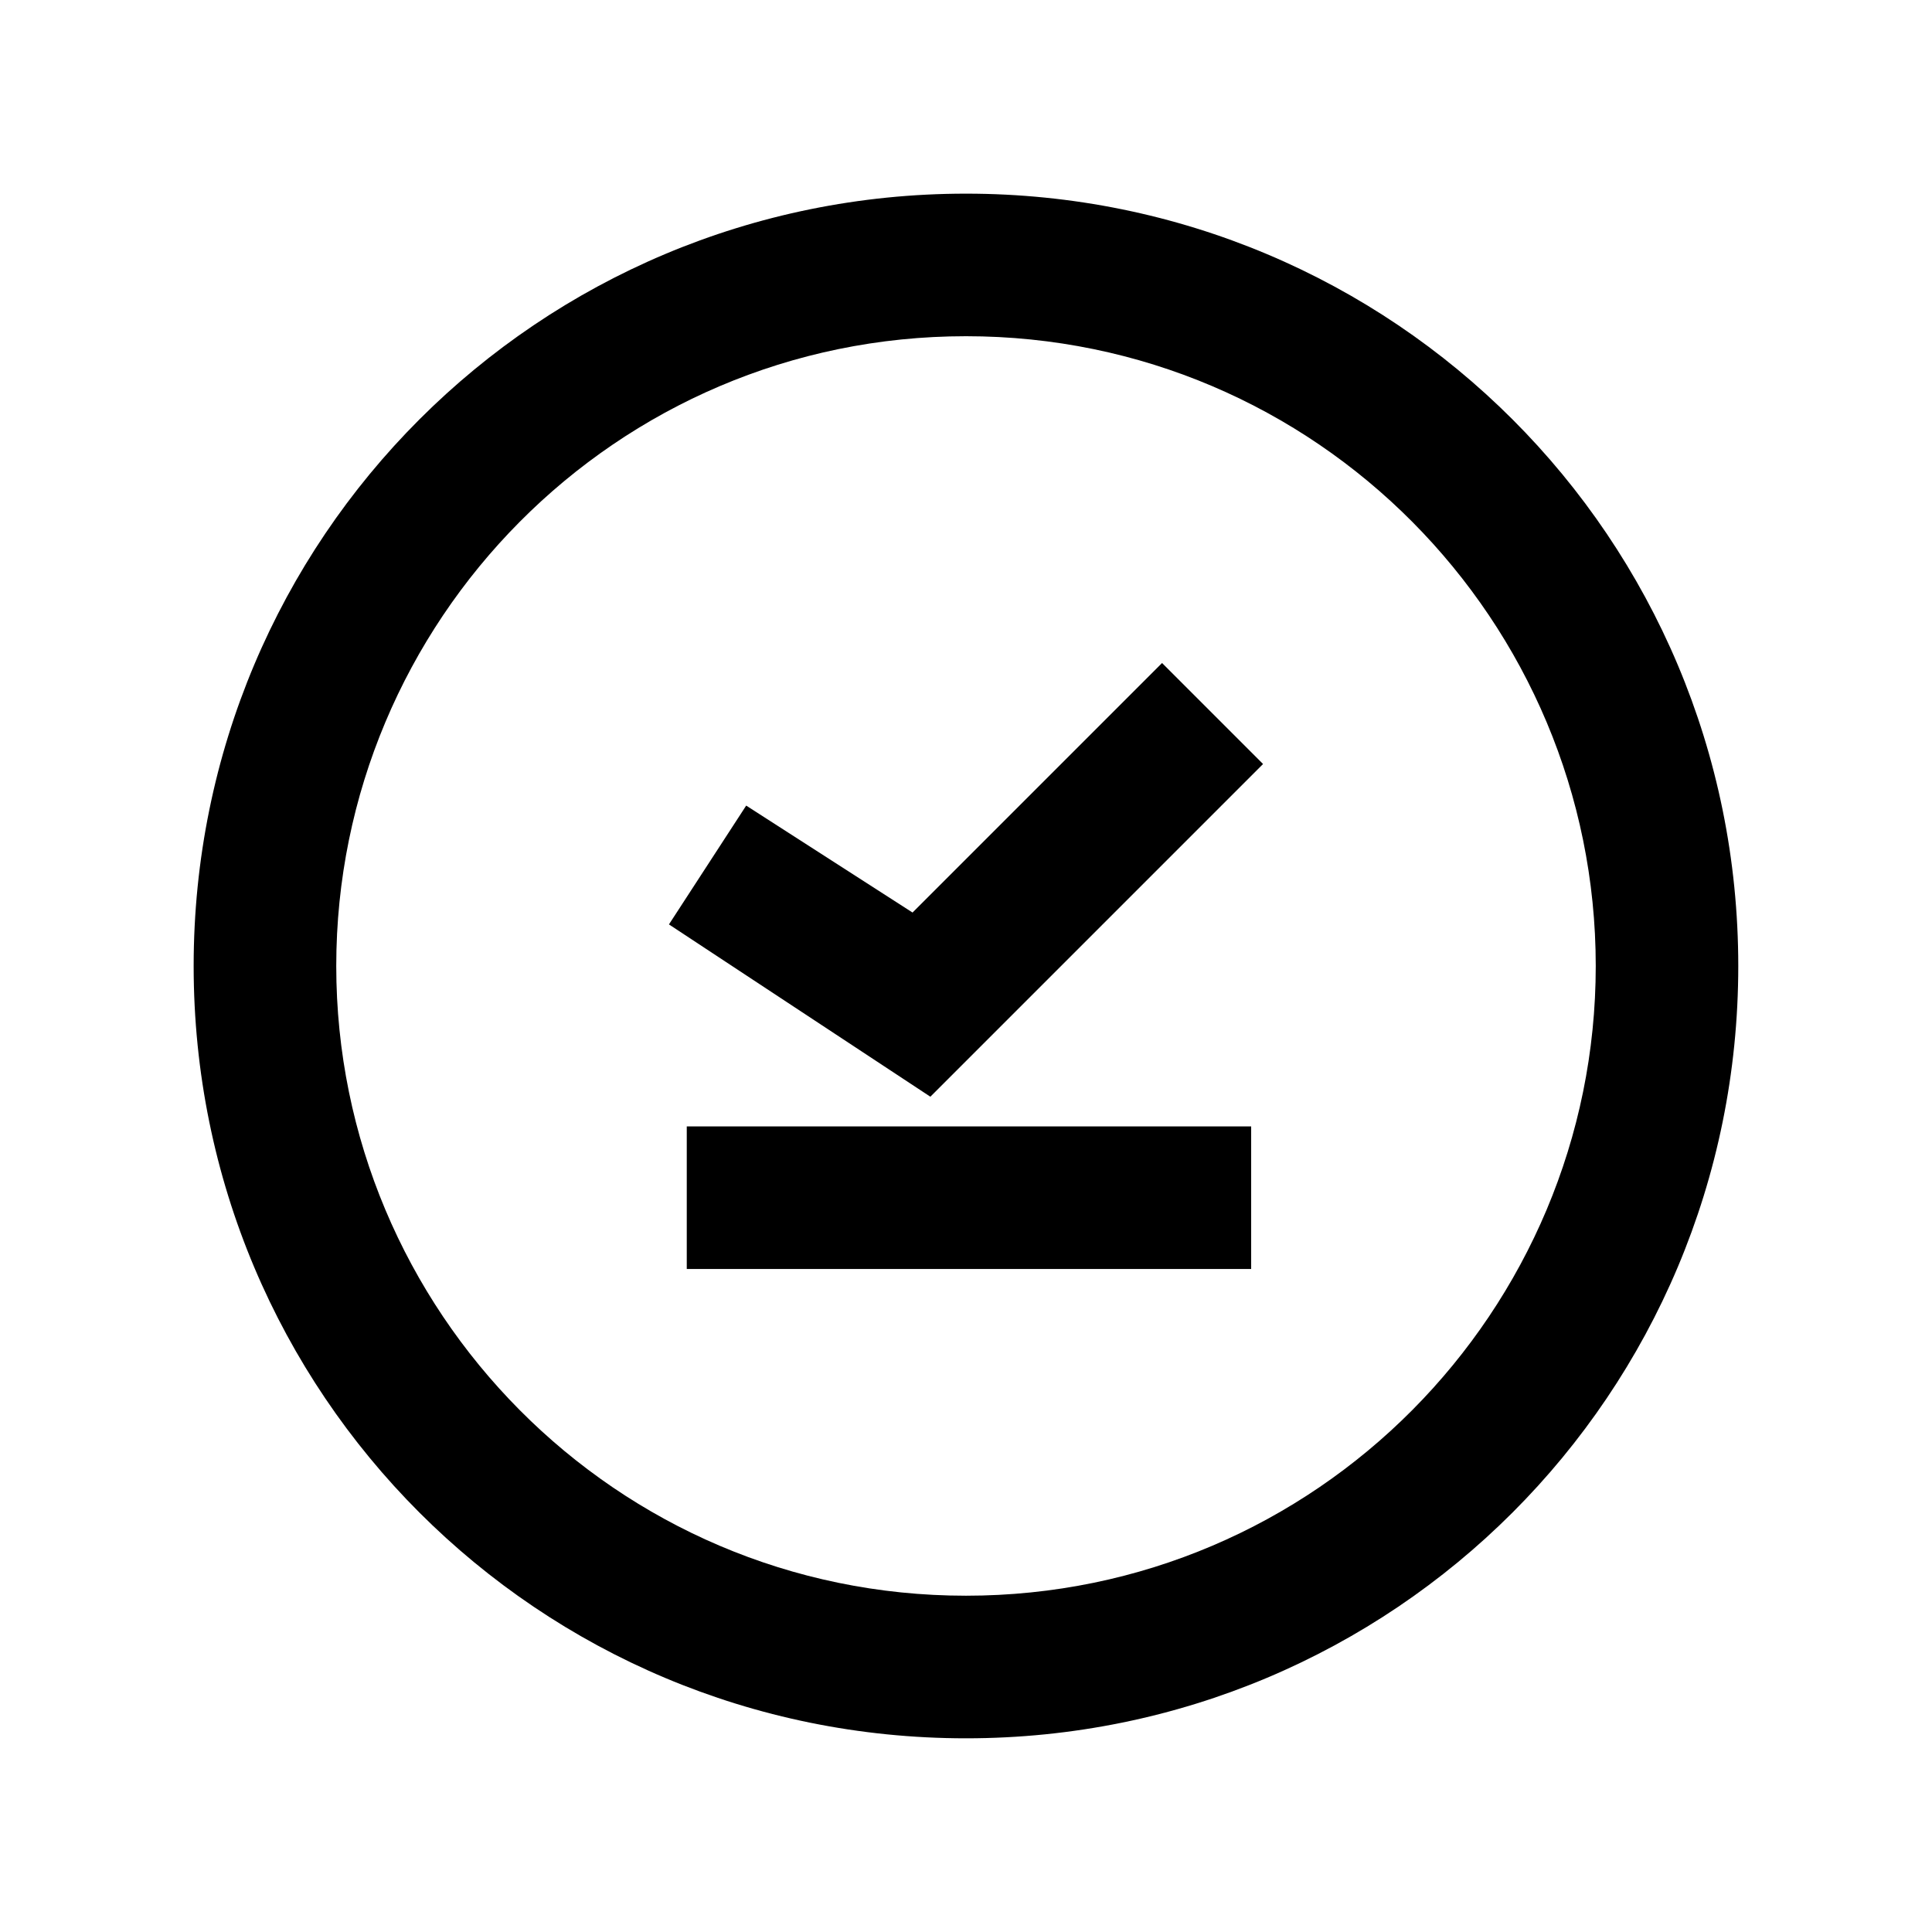
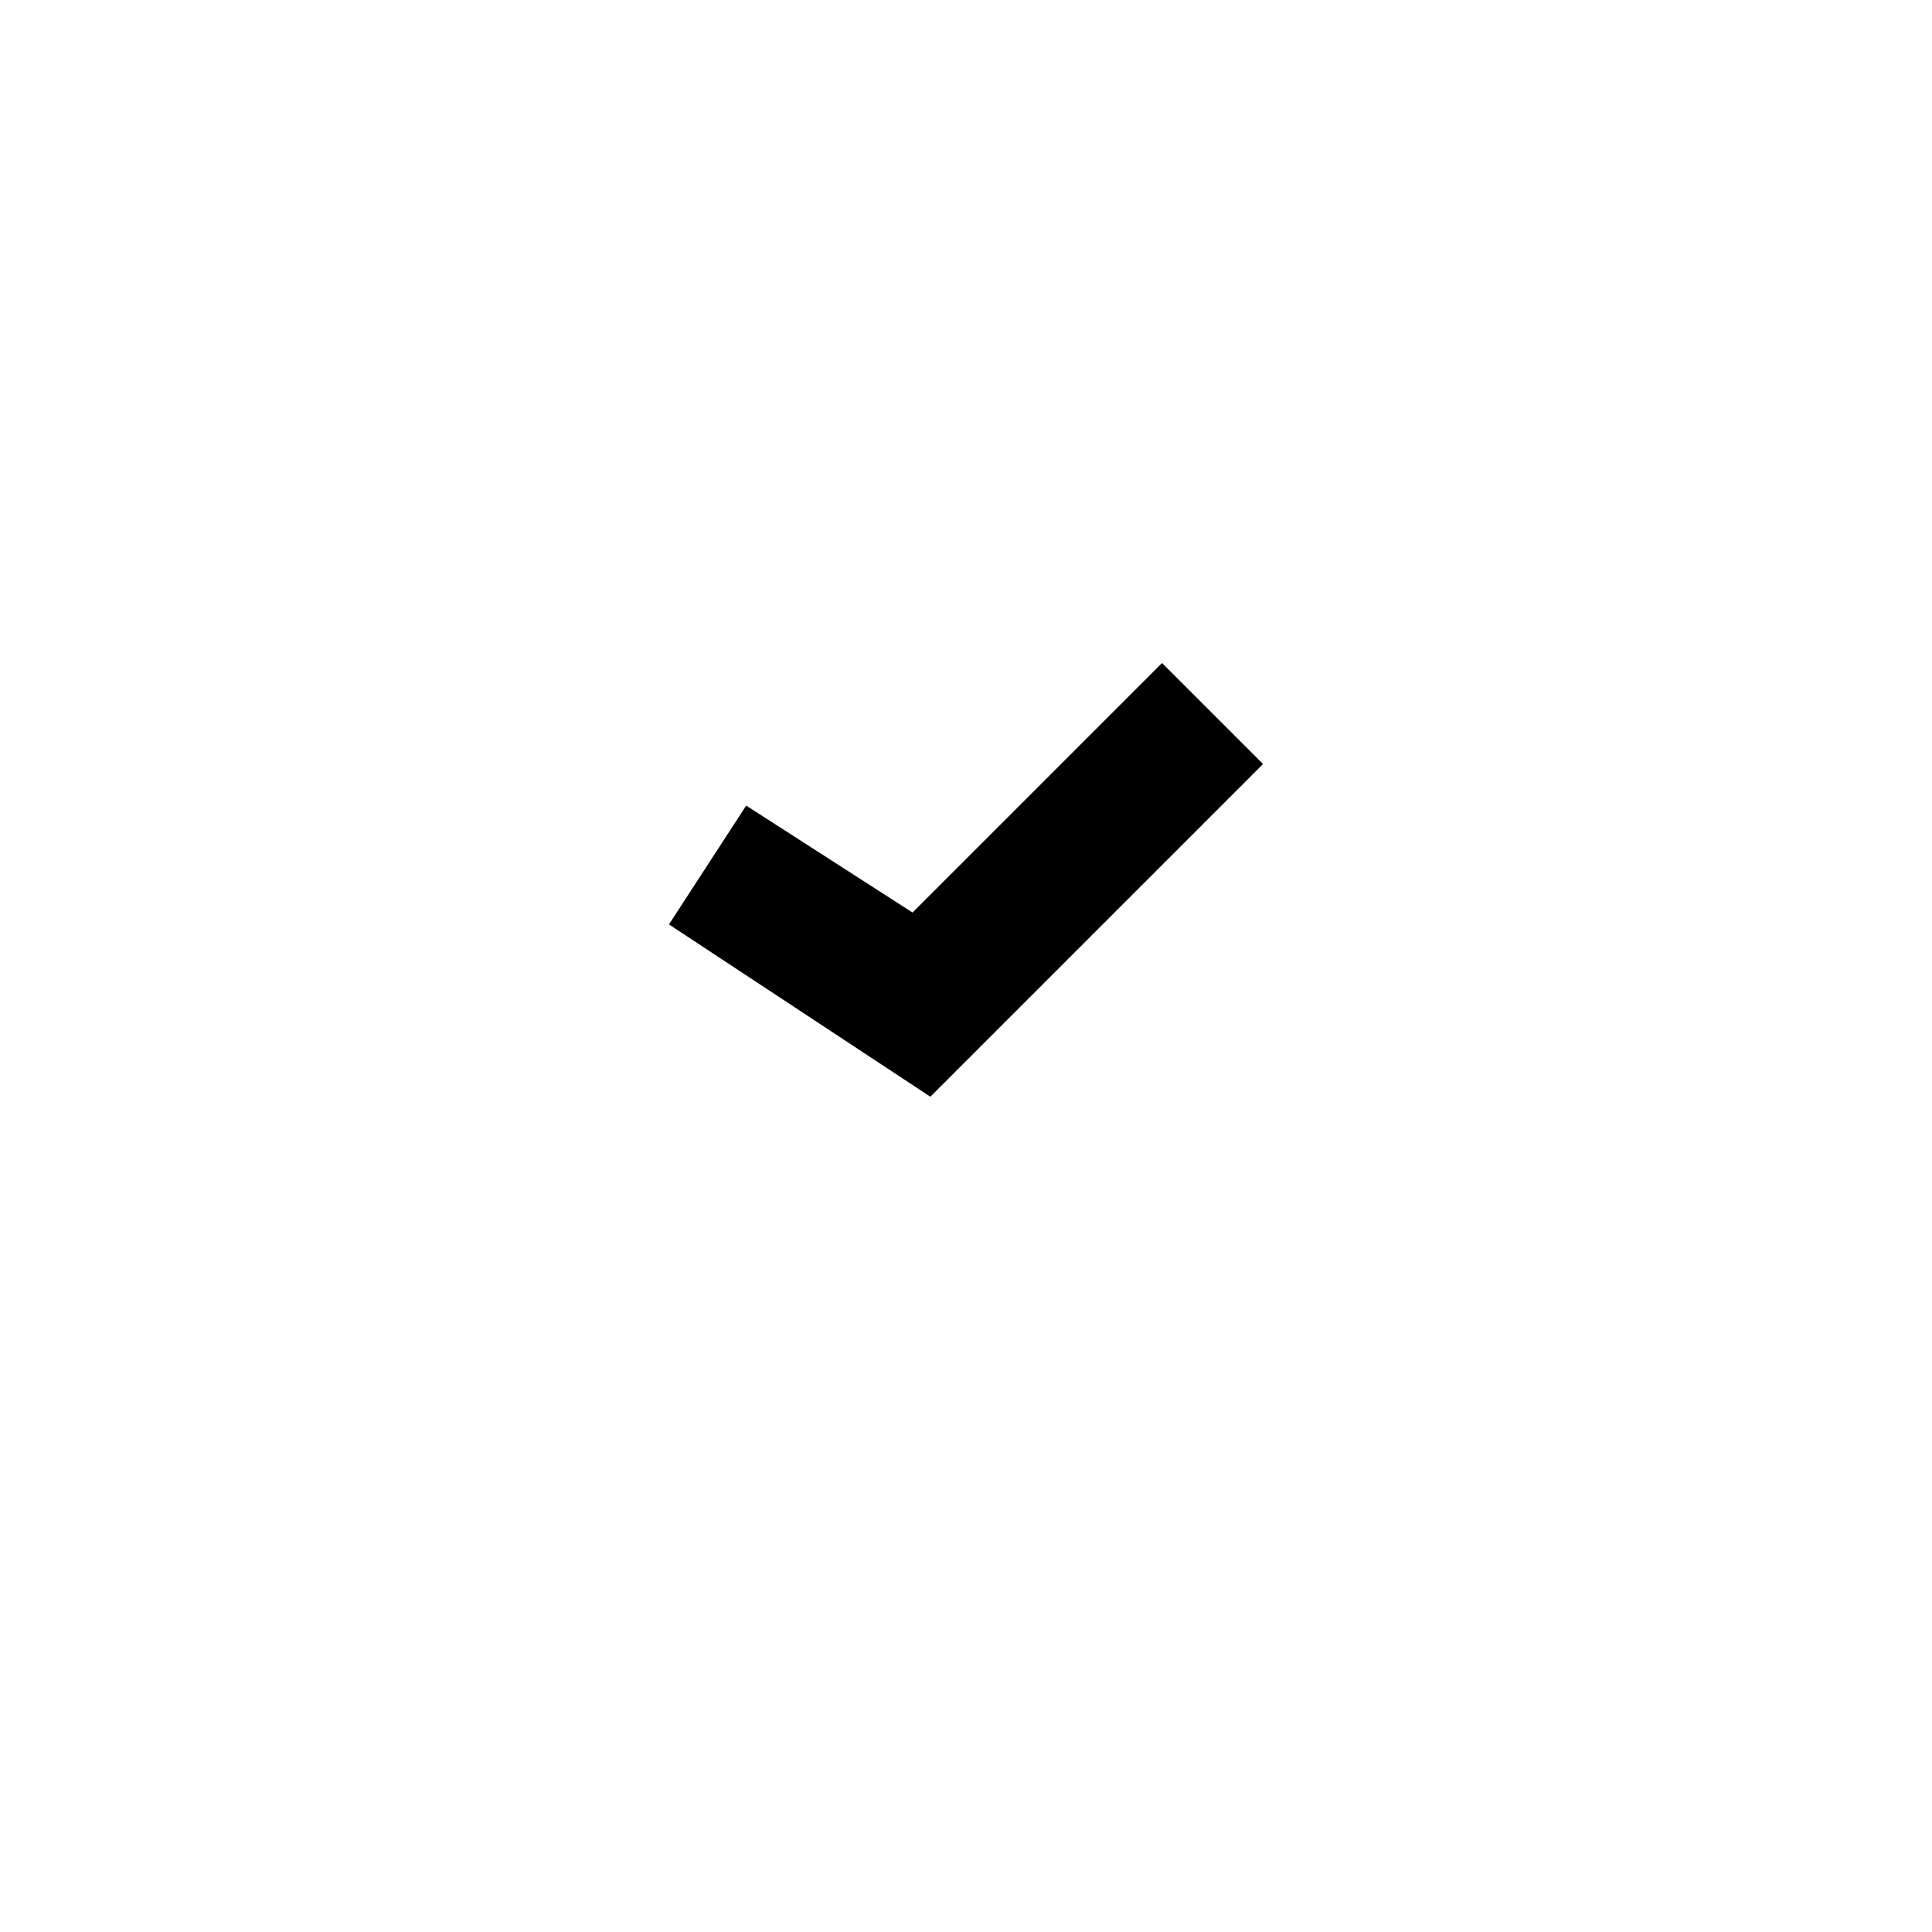
<svg xmlns="http://www.w3.org/2000/svg" fill="#000000" width="800px" height="800px" version="1.1" viewBox="144 144 512 512">
  <g>
-     <path d="m400 195.32c-113.36 0-204.68 91.316-204.68 204.68 0 113.36 91.316 204.67 204.67 204.67 113.36 0 204.67-91.316 204.67-204.67 0.004-113.36-91.312-204.68-204.67-204.68zm0 371.56c-92.891 0-166.89-75.57-166.89-166.89s73.996-166.89 166.89-166.89 166.89 75.57 166.89 166.89c0 91.312-74 166.89-166.89 166.89z" />
-     <path d="m326 442.51h149.57v37.785h-149.57z" />
+     <path d="m326 442.51h149.57h-149.57z" />
    <path d="m385.83 385.83-44.082-28.34-20.469 31.488 69.273 45.66 88.168-88.168-26.766-26.766z" />
  </g>
</svg>